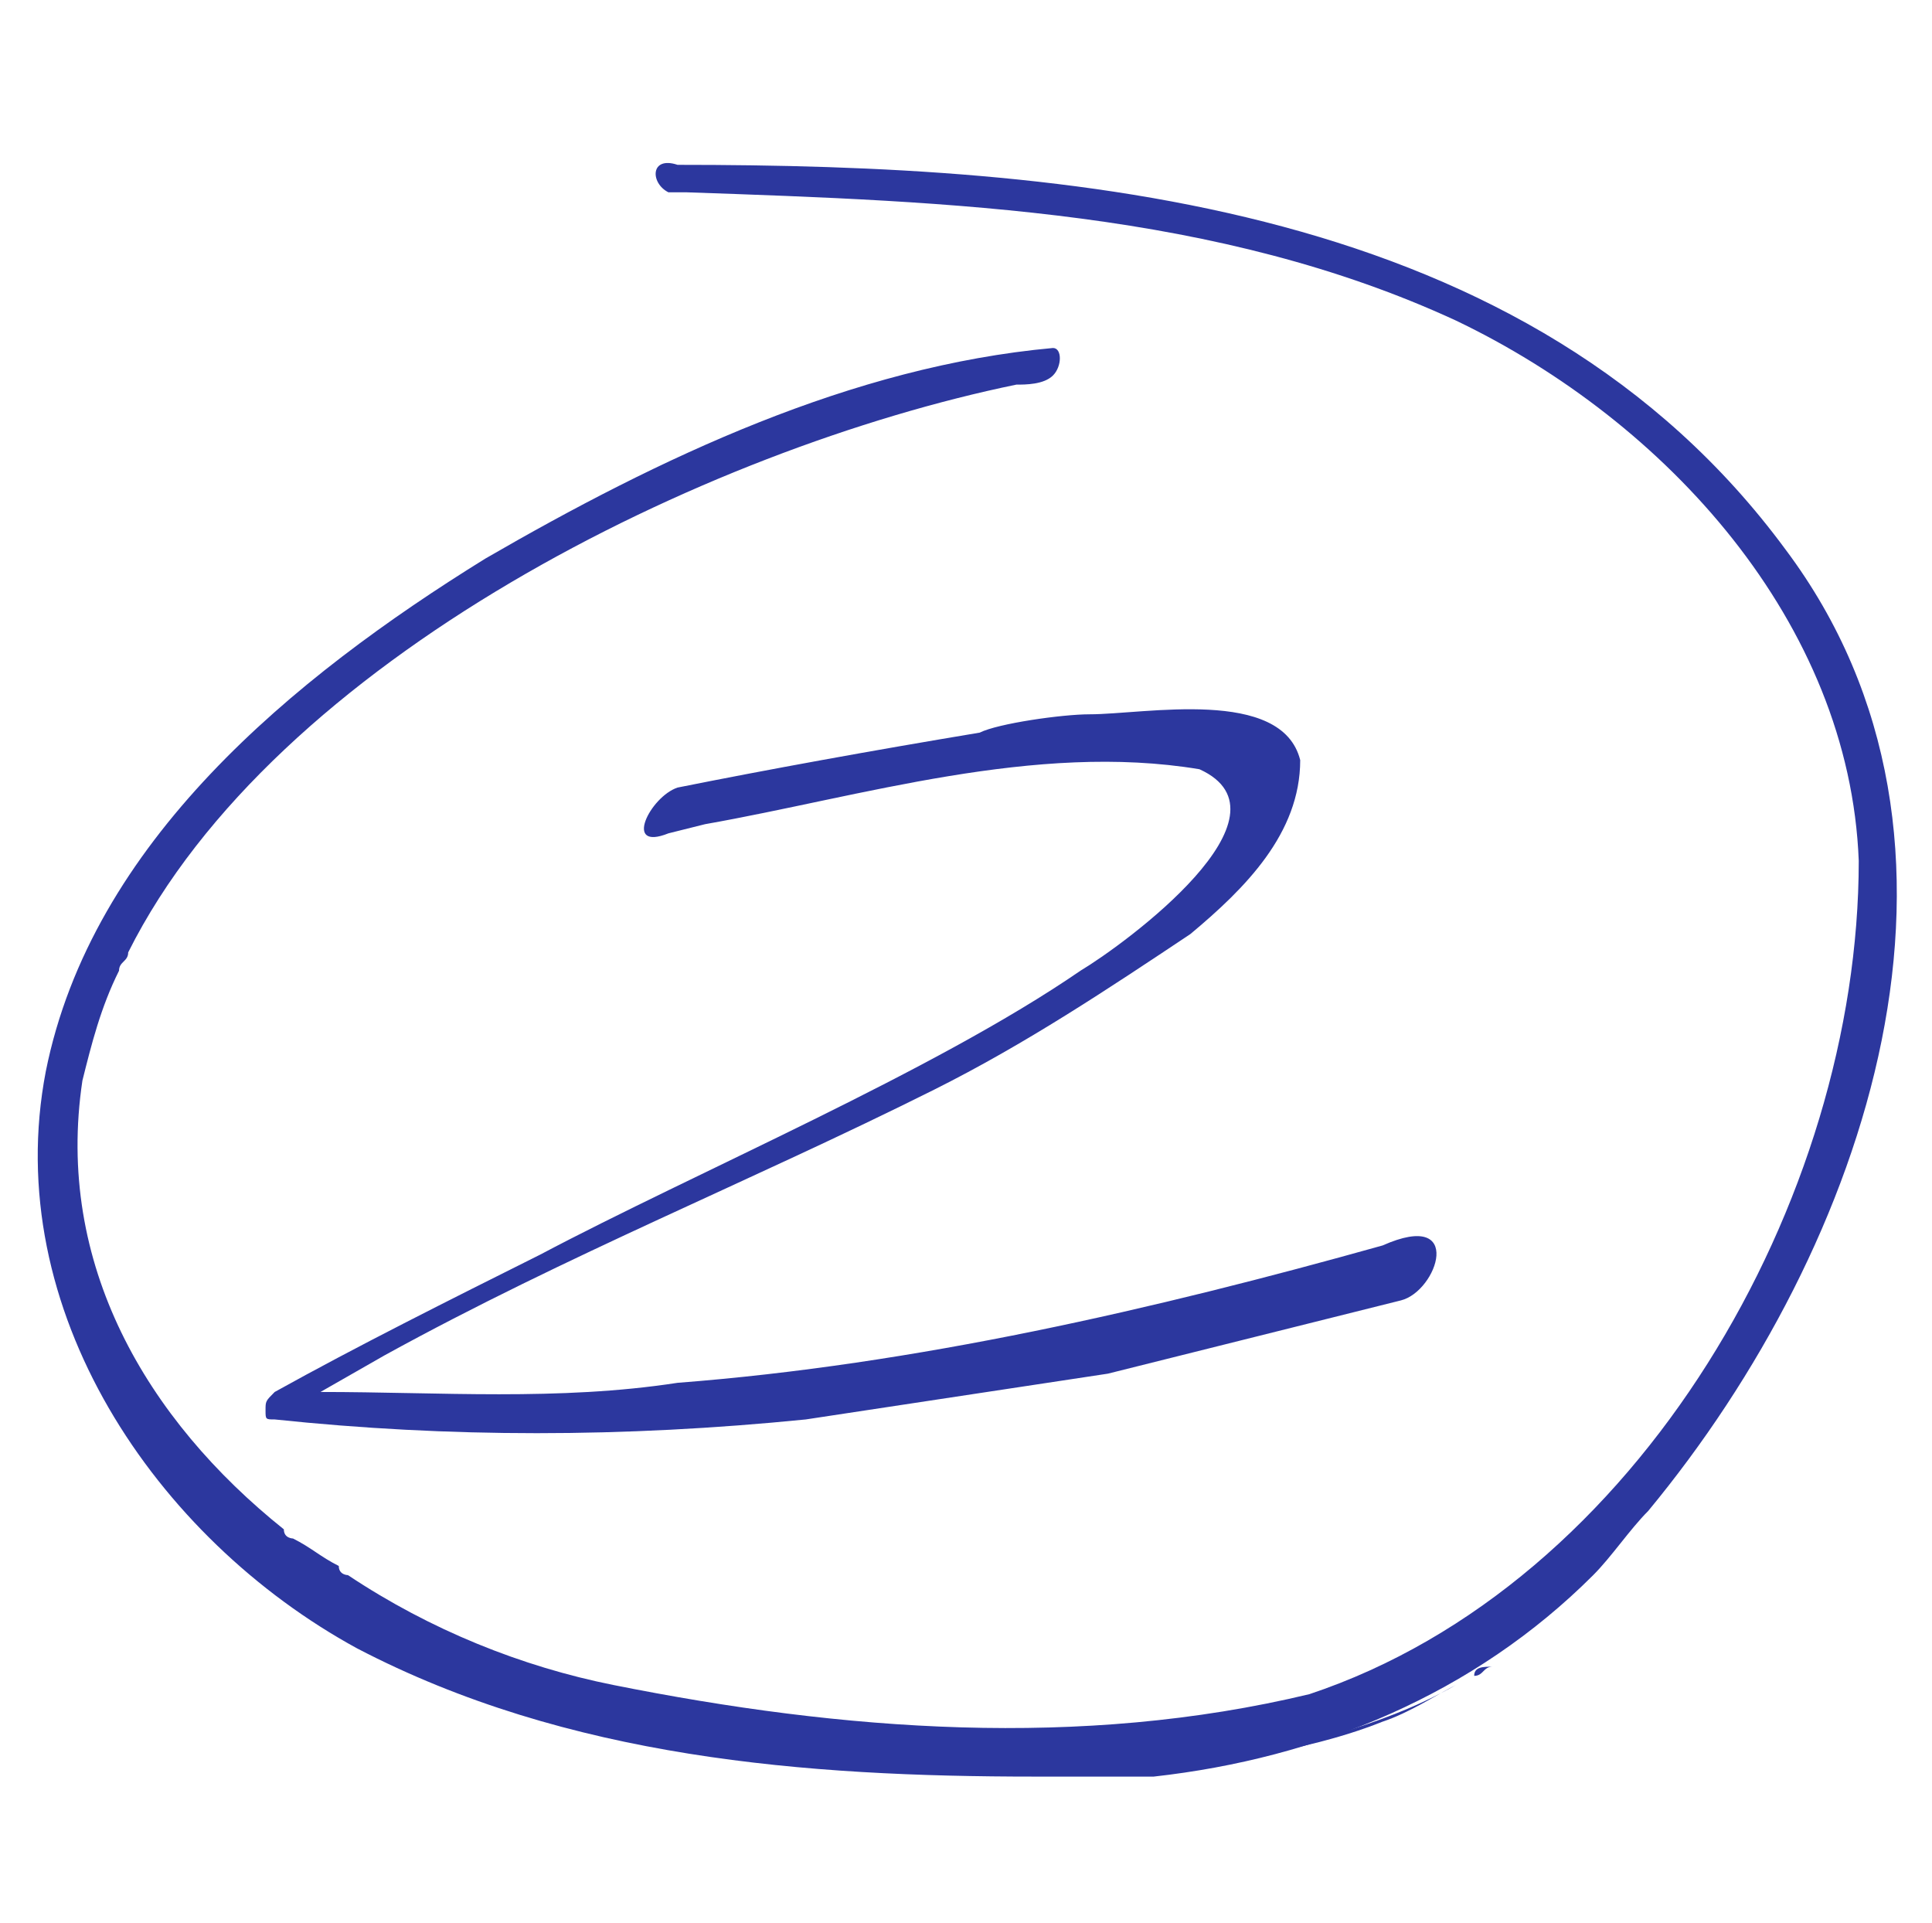
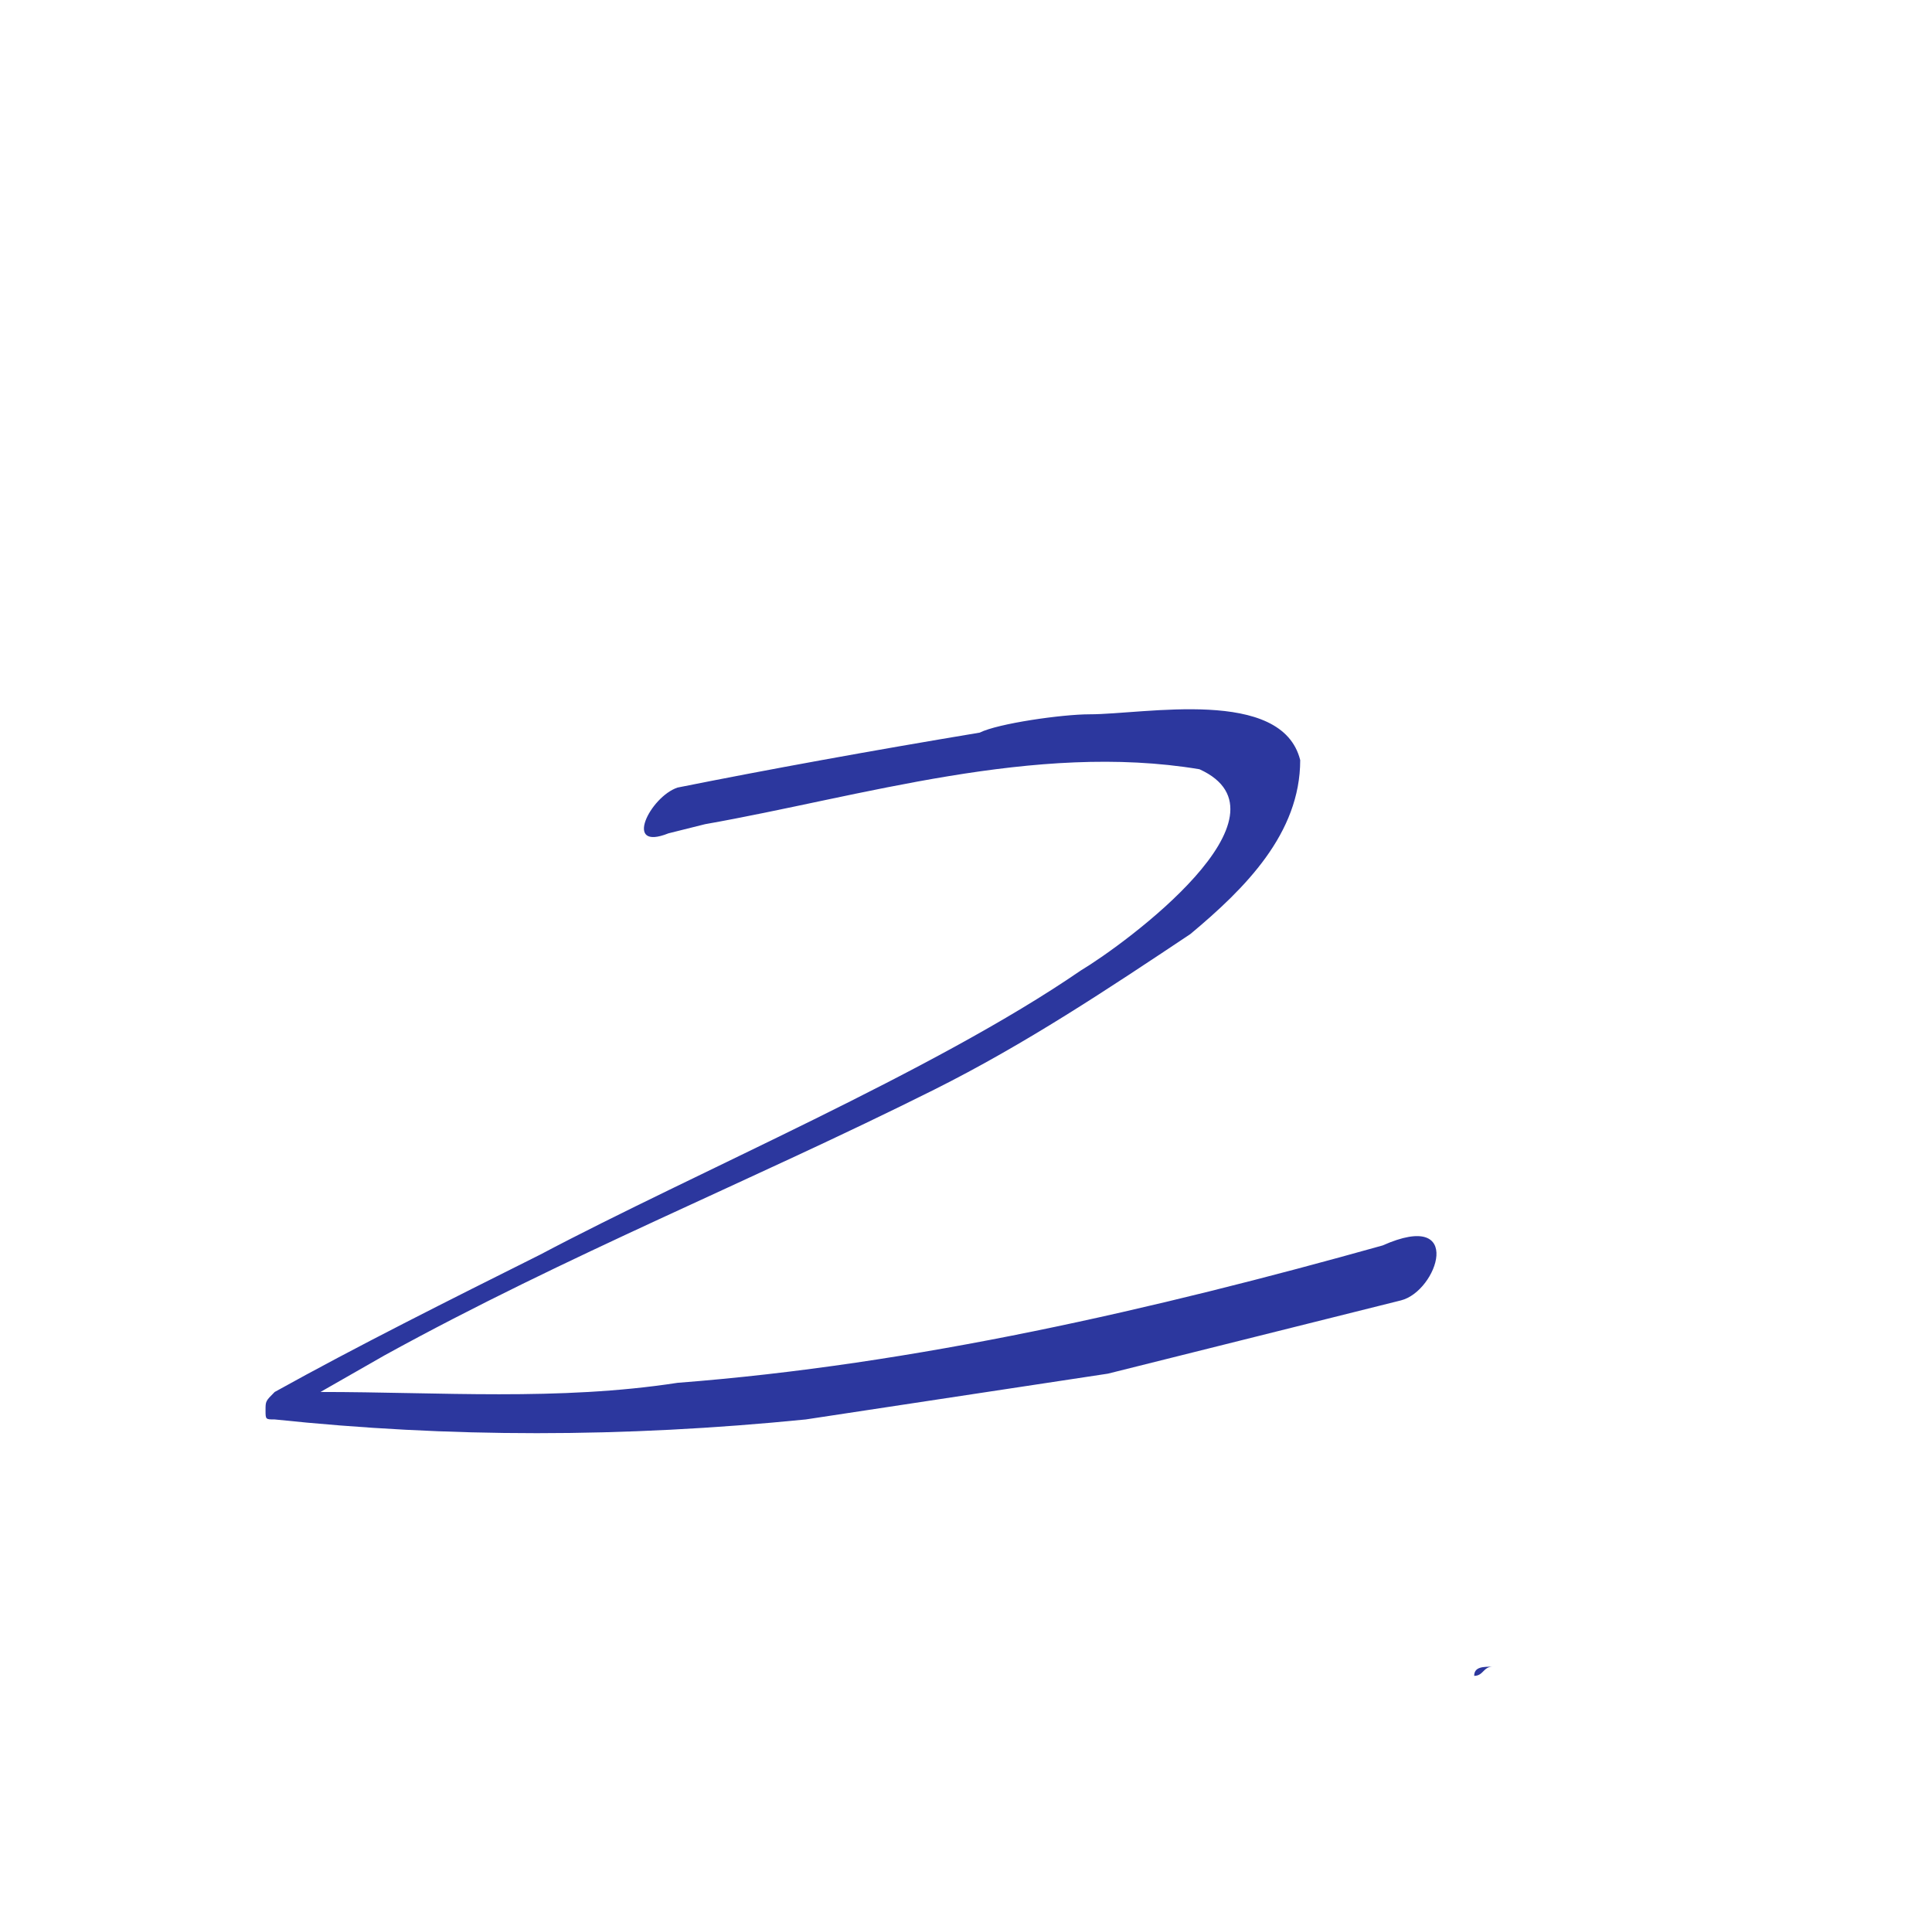
<svg xmlns="http://www.w3.org/2000/svg" version="1.1" id="Слой_1" x="0px" y="0px" viewBox="0 0 21.1 21" style="enable-background:new 0 0 21.1 21;" xml:space="preserve">
  <style type="text/css"> .st0{fill:#2C379E;} </style>
  <g>
    <path class="st0" d="M15.1,13.6c-2.5,0.7-5.1,1.3-7.7,1.5c-1.3,0.2-2.6,0.1-3.9,0.1l0.7-0.4c2-1.1,4-1.9,6-2.9 c1-0.5,1.9-1.1,2.8-1.7c0.6-0.5,1.2-1.1,1.2-1.9c-0.2-0.8-1.7-0.5-2.3-0.5c-0.3,0-1,0.1-1.2,0.2C9.5,8.2,8.4,8.4,7.4,8.6 C7.1,8.7,6.8,9.3,7.3,9.1c0,0,0.4-0.1,0.4-0.1c1.7-0.3,3.6-0.9,5.4-0.6c1.1,0.5-0.8,1.9-1.3,2.2c-1.6,1.1-4.2,2.2-5.9,3.1 c-1,0.5-2,1-2.9,1.5c-0.1,0.1-0.1,0.1-0.1,0.2c0,0.1,0,0.1,0.1,0.1c1.9,0.2,3.8,0.2,5.8,0l3.3-0.5l3.2-0.8 C15.7,14.1,16,13.2,15.1,13.6z" />
    <g>
-       <path class="st0" d="M19.5,6c-2.8-3.8-7.8-4.2-12.1-4.2C7.1,1.7,7.1,2,7.3,2.1c0,0,0.1,0,0.2,0c2.9,0.1,5.8,0.2,8.4,1.4 c2.3,1.1,4.3,3.3,4.4,5.9c0,3.7-2.4,7.9-6,9.1c-2.5,0.6-5.1,0.4-7.6-0.1c-1-0.2-2-0.6-2.9-1.2c0,0-0.1,0-0.1-0.1 c-0.2-0.1-0.3-0.2-0.5-0.3c0,0-0.1,0-0.1-0.1c-1.5-1.2-2.5-2.9-2.2-4.9c0.1-0.4,0.2-0.8,0.4-1.2c0-0.1,0.1-0.1,0.1-0.2 C3,7.2,7.7,4.9,11.1,4.2c0.1,0,0.3,0,0.4-0.1c0.1-0.1,0.1-0.3,0-0.3C9.3,4,7.2,5,5.3,6.1c-2.1,1.3-4.3,3.1-4.8,5.6 c-0.5,2.6,1.2,5.1,3.4,6.3c2.3,1.2,4.9,1.4,7.4,1.4c0.2,0,0.4,0,0.6,0c0.2,0,0.4,0,0.7,0c1.8-0.2,3.5-0.9,4.8-2.2c0,0,0,0,0,0 c0.2-0.2,0.4-0.5,0.6-0.7C20.4,13.6,21.9,9.2,19.5,6z" />
      <path class="st0" d="M4.3,7.3C4.3,7.3,4.3,7.3,4.3,7.3C4.3,7.3,4.3,7.3,4.3,7.3z" />
      <path class="st0" d="M16.1,18.3c0.1,0,0.1-0.1,0.2-0.1C16.2,18.2,16.1,18.2,16.1,18.3z" />
-       <path class="st0" d="M13.6,19.2c0.5-0.1,1-0.2,1.5-0.4c0.3-0.1,0.6-0.3,0.8-0.4C15.2,18.8,14.4,19,13.6,19.2z" />
    </g>
  </g>
</svg>